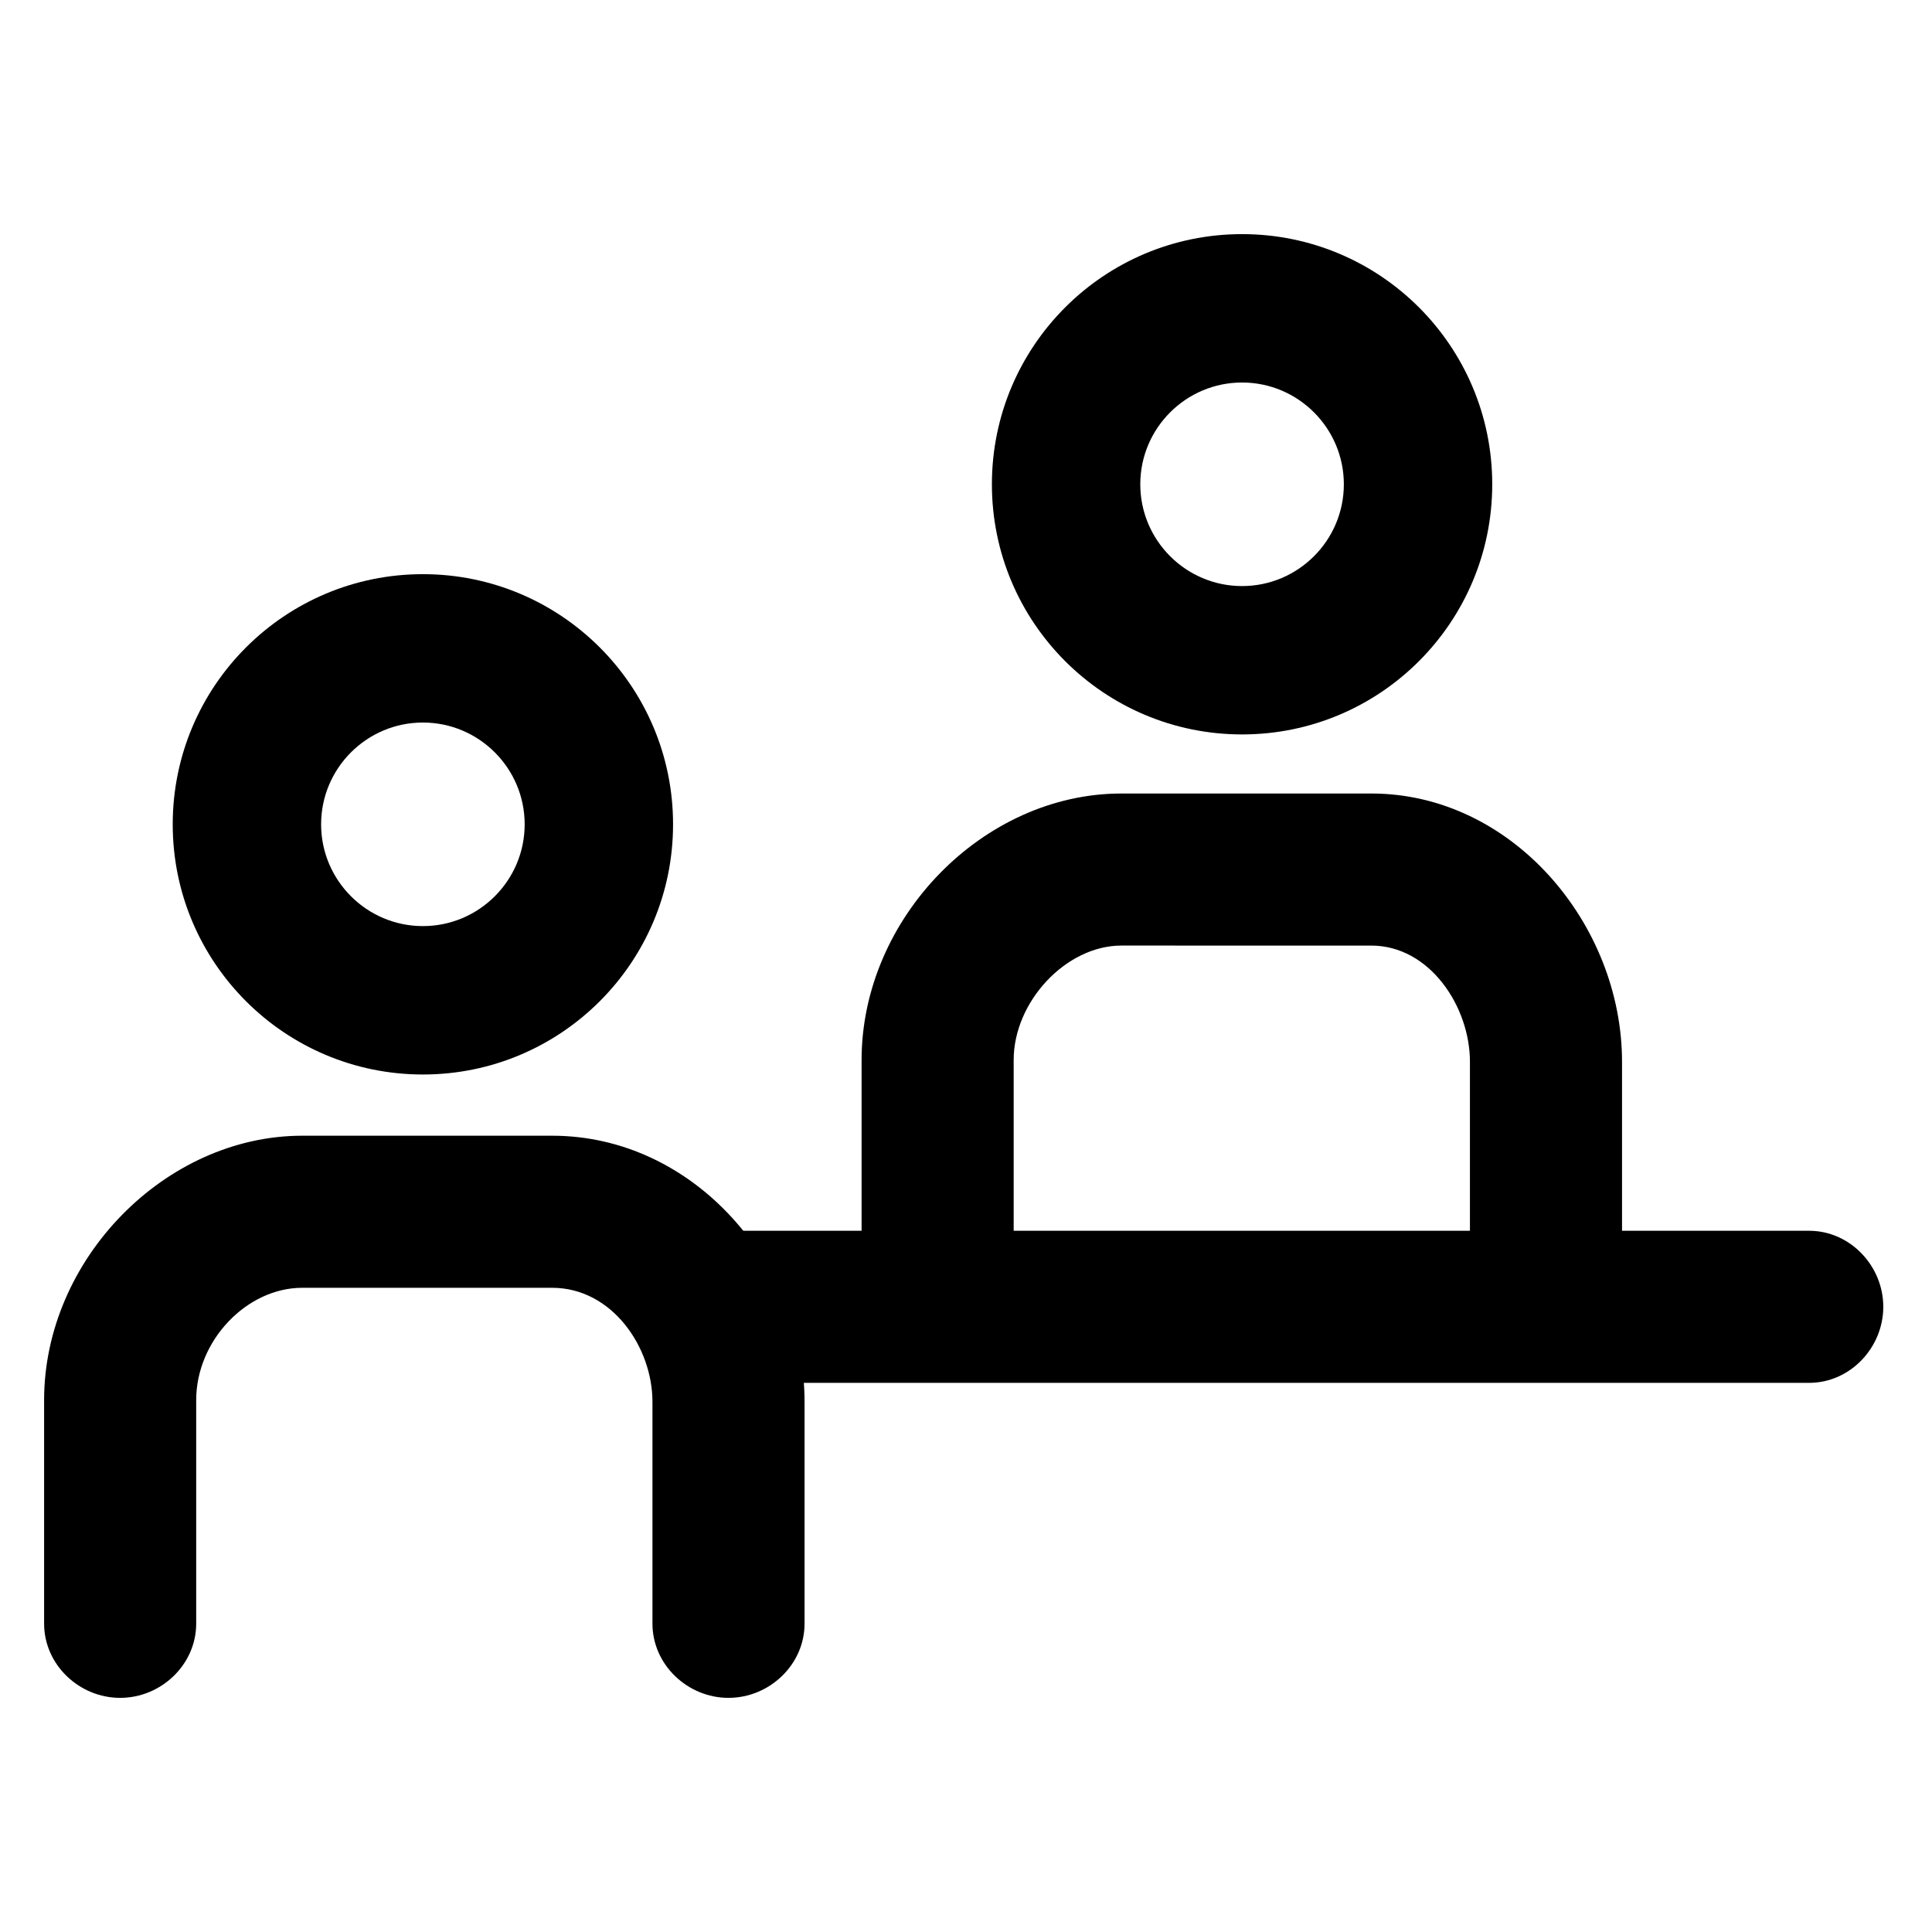
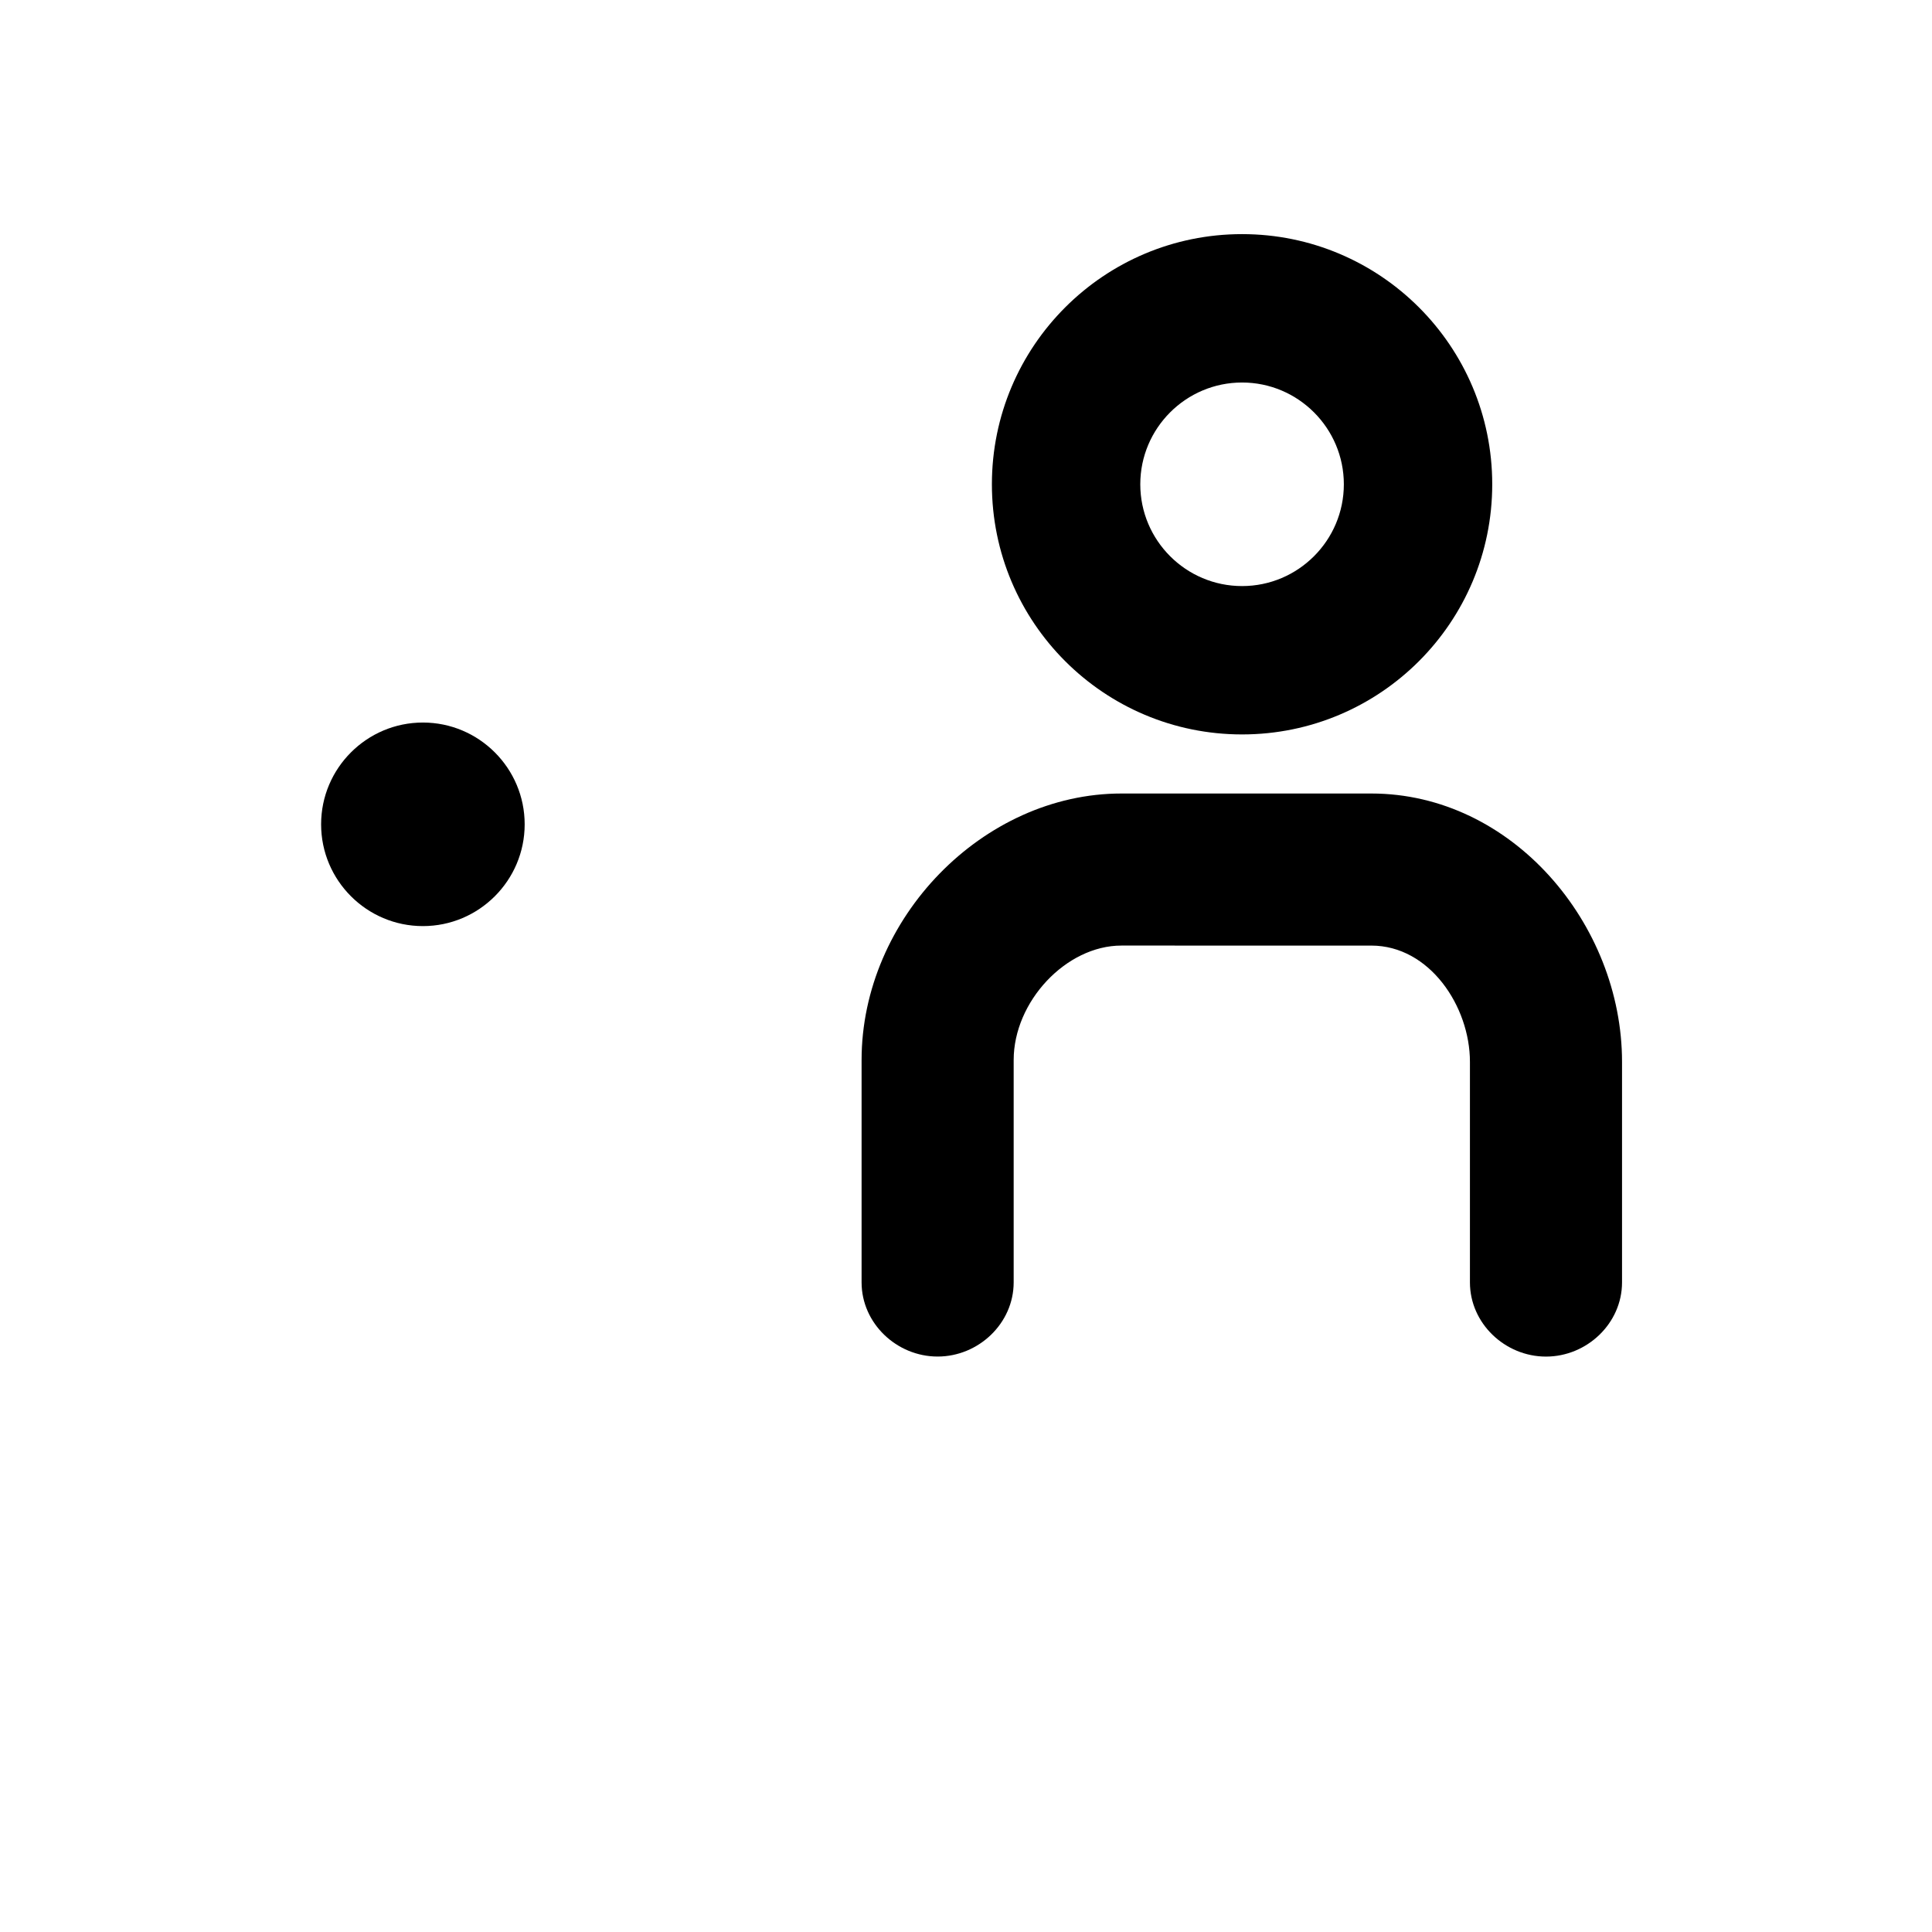
<svg xmlns="http://www.w3.org/2000/svg" fill="#000000" width="800px" height="800px" version="1.1" viewBox="144 144 512 512">
  <g>
-     <path d="m623.43 510.47h-283.12c-10.855 0-19.66-9.297-19.66-20.152 0-10.855 8.801-20.152 19.66-20.152h283.12c10.855 0 19.66 9.297 19.66 20.152-0.004 10.855-8.801 20.152-19.656 20.152z" />
-     <path d="m256.07 335.48c14.871 0 26.973 12.102 26.973 26.973s-12.102 26.973-26.973 26.973c-14.871 0-26.973-12.102-26.973-26.973s12.102-26.973 26.973-26.973m0-39.32c-36.613 0-66.297 29.68-66.297 66.297 0 36.613 29.68 66.297 66.297 66.297 36.617 0 66.297-29.68 66.297-66.297 0-36.621-29.684-66.297-66.297-66.297z" />
-     <path d="m337.06 593.95c-10.855 0-20.152-8.801-20.152-19.66v-58.773c0-14.516-10.723-30.238-26.598-30.238h-66.219c-14.68 0-28.098 13.965-28.098 29.754v59.258c0 10.855-9.297 19.66-20.152 19.66s-20.152-8.801-20.152-19.66v-59.254c0-37.328 32.145-70.059 68.402-70.059h66.223c37.754 0 66.902 34.199 66.902 70.543v58.773c-0.004 10.855-9.301 19.656-20.156 19.656z" />
+     <path d="m256.07 335.48c14.871 0 26.973 12.102 26.973 26.973s-12.102 26.973-26.973 26.973c-14.871 0-26.973-12.102-26.973-26.973s12.102-26.973 26.973-26.973m0-39.32z" />
    <path d="m473.16 245.37c14.871 0 26.973 12.102 26.973 26.973s-12.102 26.973-26.973 26.973-26.973-12.102-26.973-26.973 12.102-26.973 26.973-26.973m0-39.324c-36.613 0-66.297 29.68-66.297 66.297 0.004 36.617 29.688 66.289 66.297 66.289 36.617 0 66.297-29.68 66.297-66.297 0-36.613-29.684-66.289-66.297-66.289z" />
    <path d="m553.7 503.51c-10.855 0-20.152-8.801-20.152-19.66v-58.449c0-14.688-10.695-30.812-26.145-30.812l-66.219-0.004c-14.672 0-28.551 14.863-28.551 30.324v58.93c0 10.855-9.297 19.66-20.152 19.66s-20.152-8.801-20.152-19.66v-58.922c0-37.512 32.133-70.629 68.855-70.629h66.223c37.312 0 66.449 34.59 66.449 71.117v58.445c-0.004 10.859-9.297 19.66-20.156 19.66z" />
  </g>
</svg>